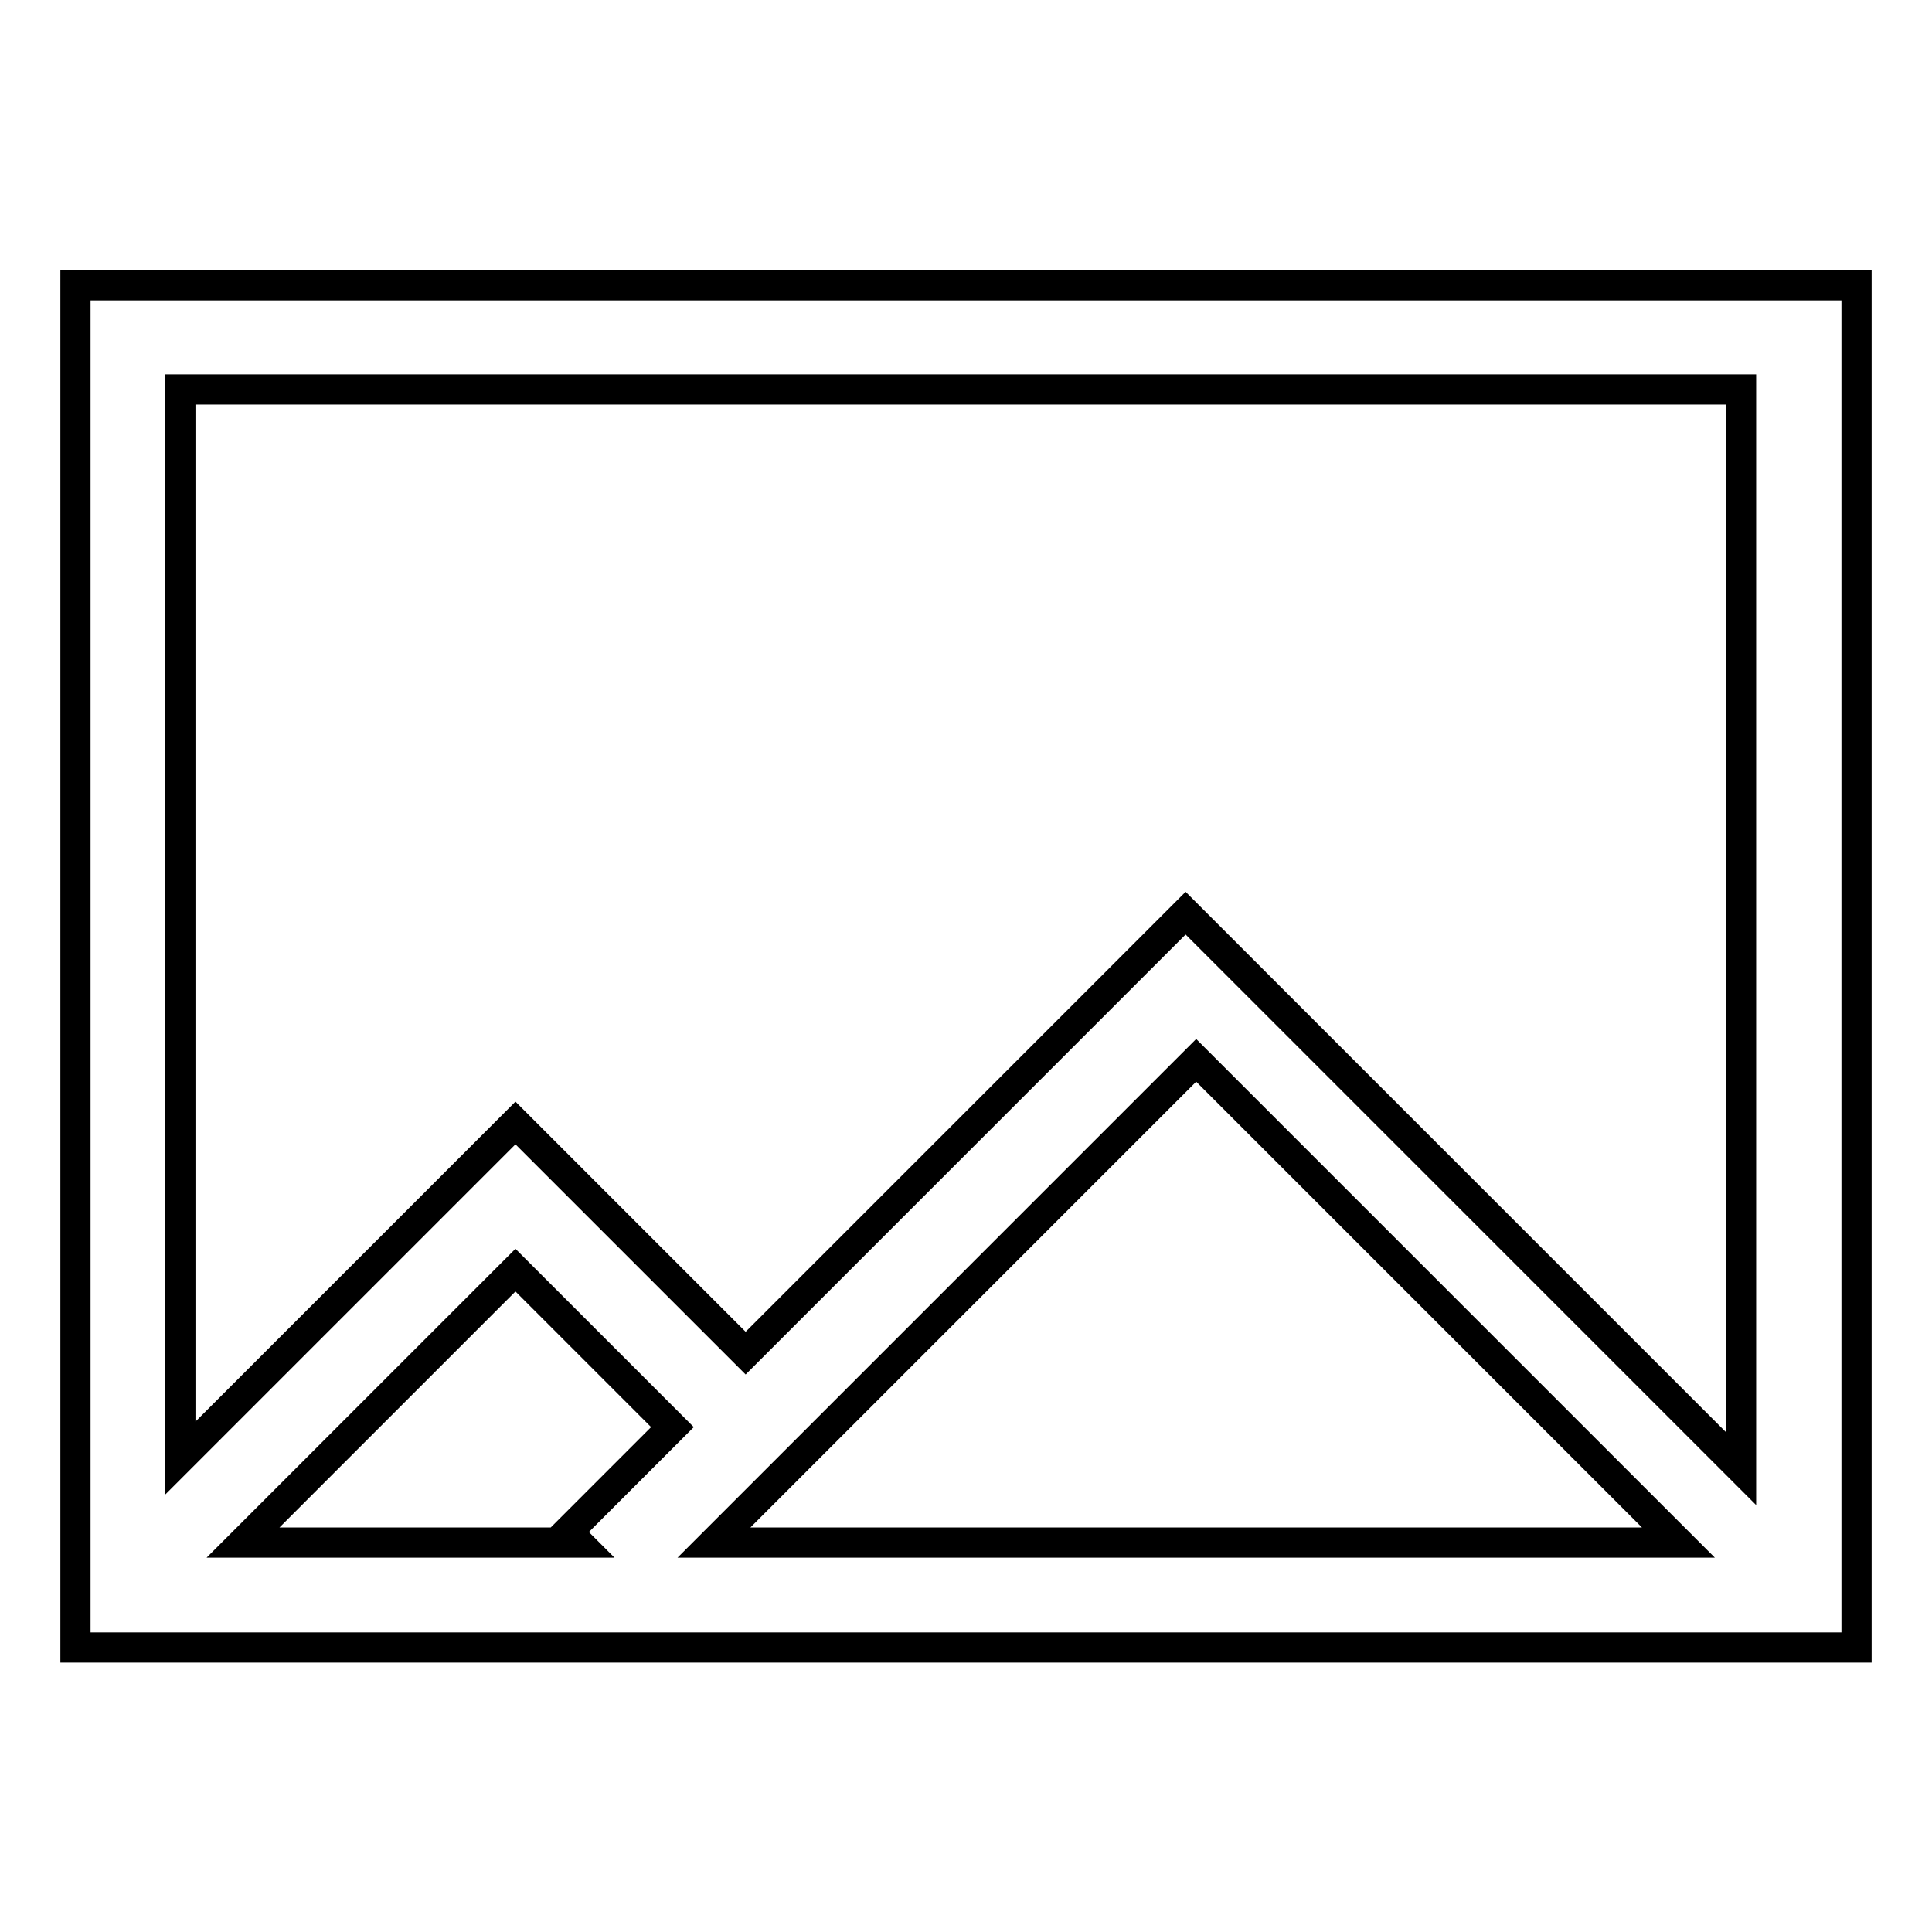
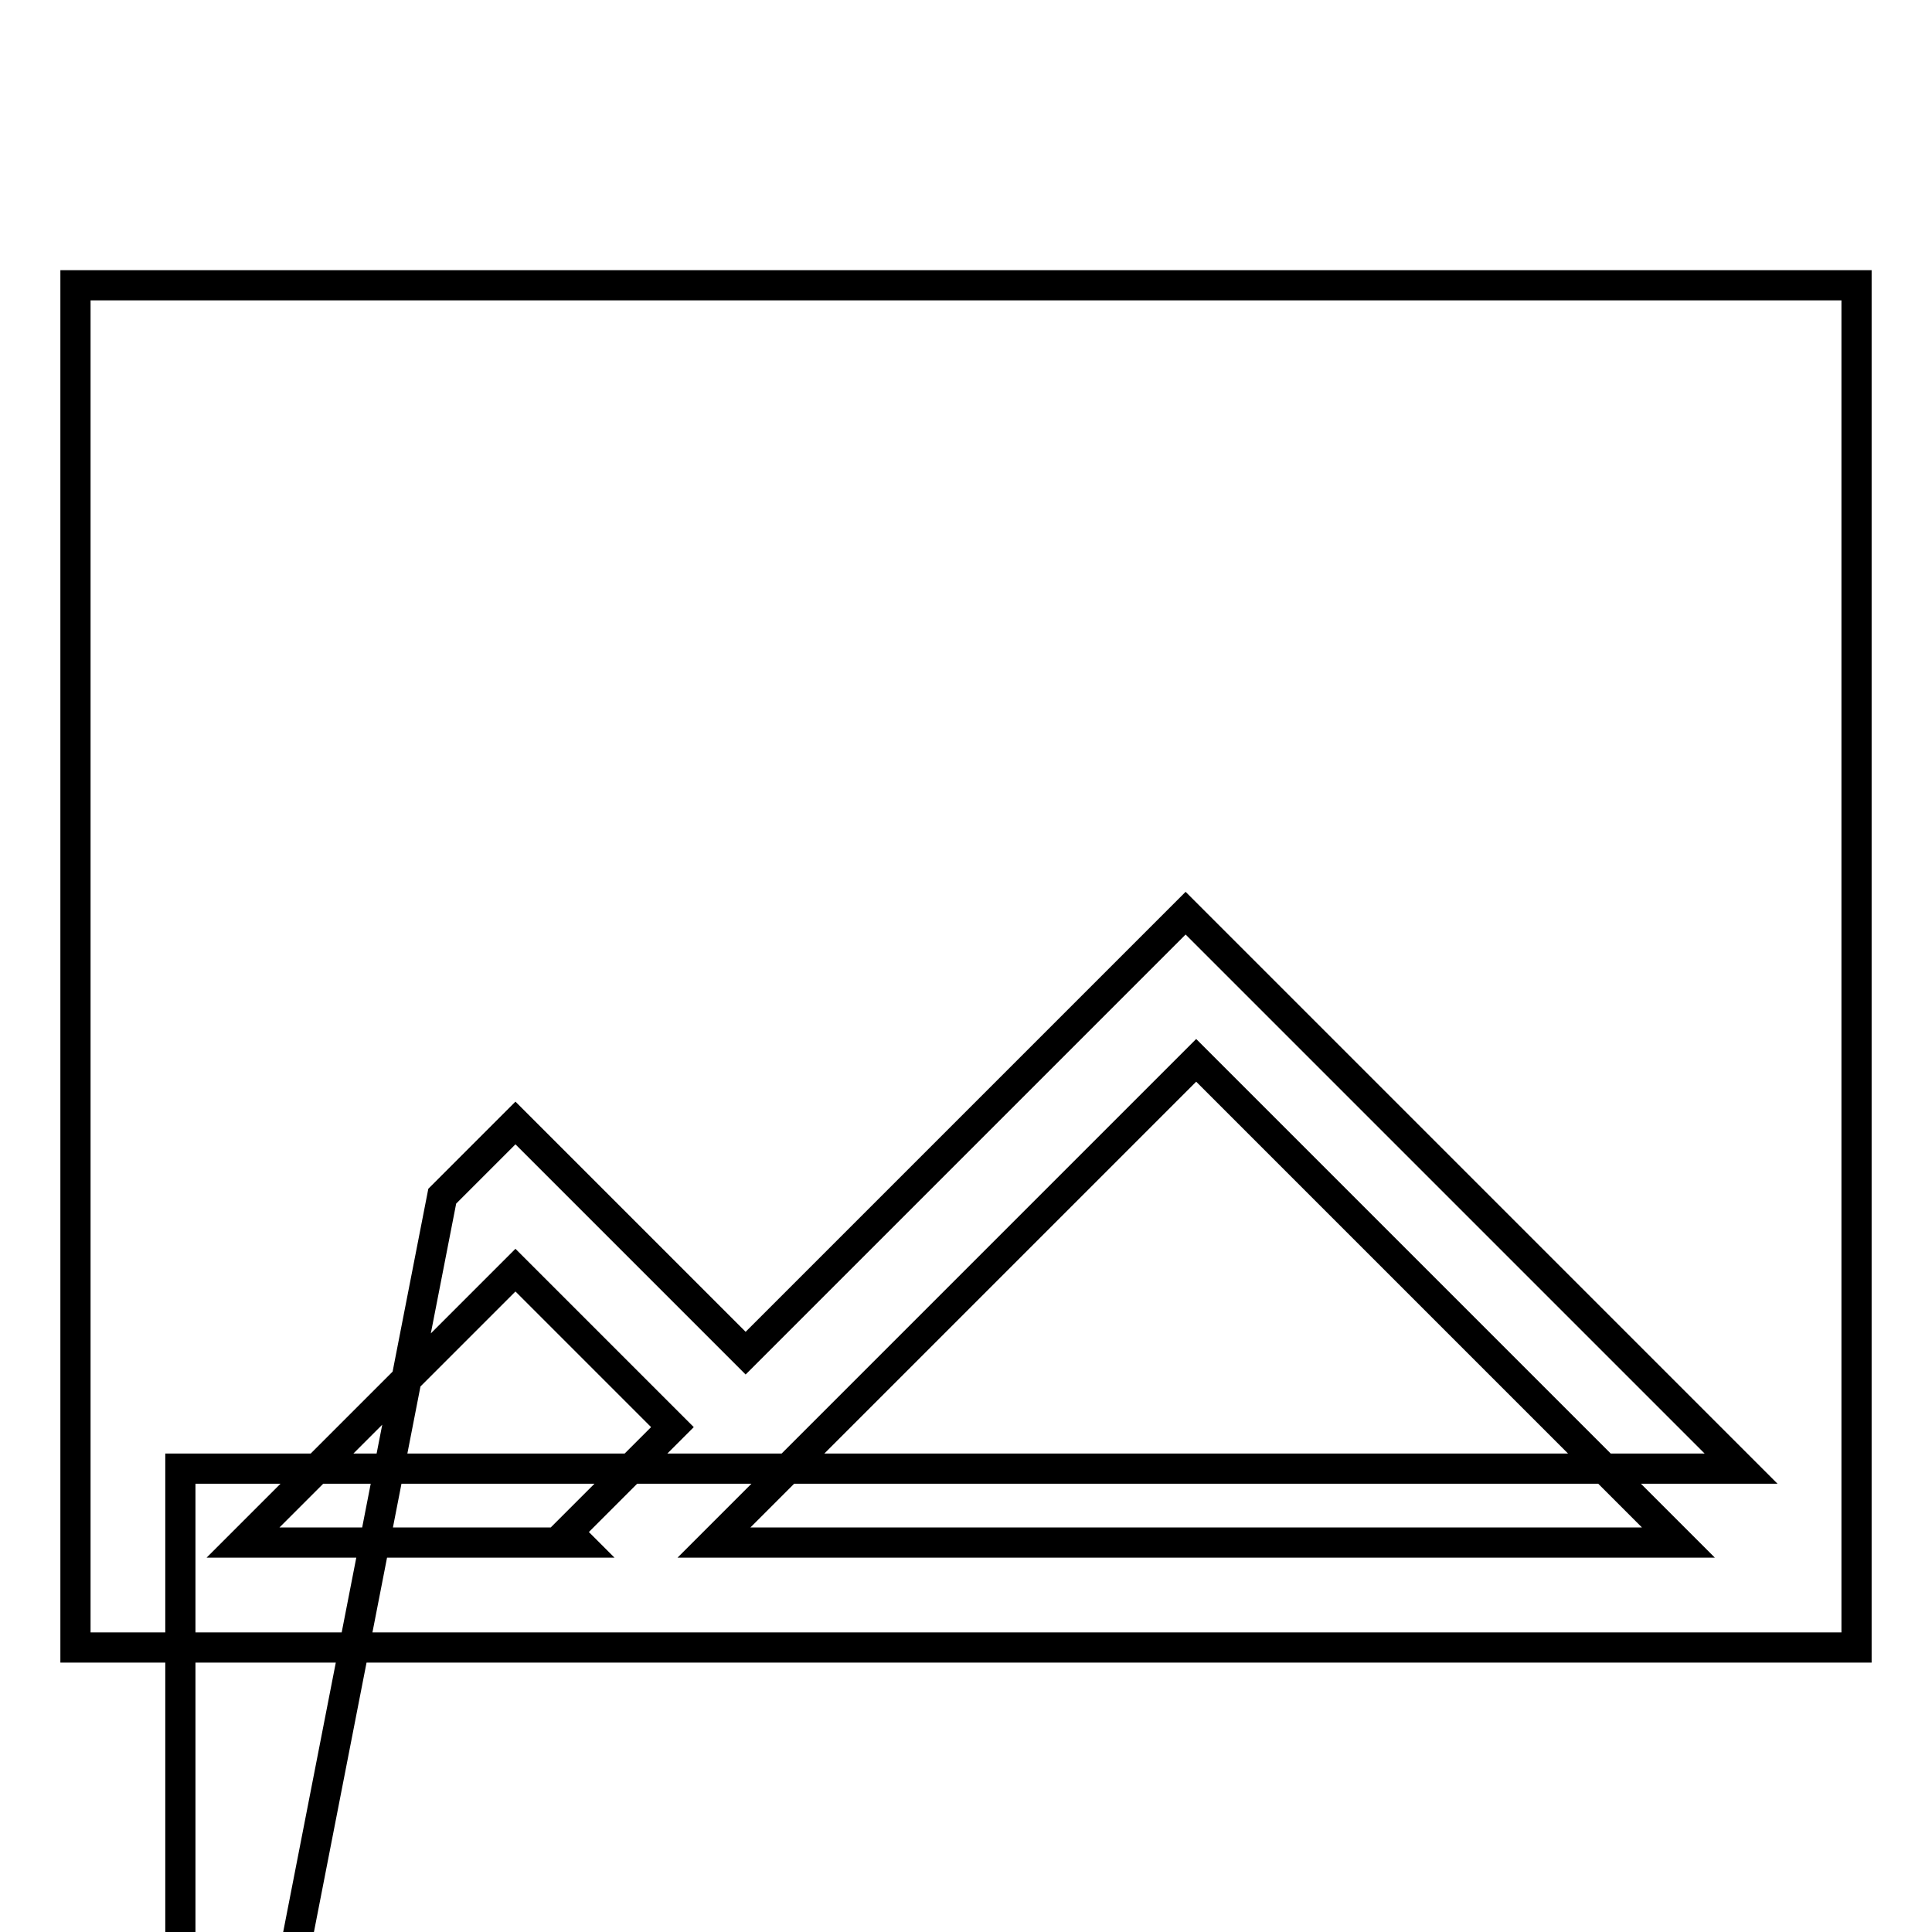
<svg xmlns="http://www.w3.org/2000/svg" version="1.1" x="0px" y="0px" viewBox="0 0 256 256" enable-background="new 0 0 256 256" xml:space="preserve">
  <g>
-     <path stroke-width="4" fill-opacity="0" stroke="#000000" d="M58.6,158.5l9.7-9.7l9.7,9.7l20.8,20.8l48.6-48.6l9.7-9.7l9.7,9.7l63.9,63.9v-143H23.9v141.6L58.6,158.5z  M68.3,168.3l-36.1,36.1h44.4l-1.4-1.4l13.9-13.9L68.3,168.3z M222.4,204.4l-63.9-63.9l-63.9,63.9H222.4z M246,37.8v180.5H10V37.8 H246z" />
+     <path stroke-width="4" fill-opacity="0" stroke="#000000" d="M58.6,158.5l9.7-9.7l9.7,9.7l20.8,20.8l48.6-48.6l9.7-9.7l9.7,9.7l63.9,63.9H23.9v141.6L58.6,158.5z  M68.3,168.3l-36.1,36.1h44.4l-1.4-1.4l13.9-13.9L68.3,168.3z M222.4,204.4l-63.9-63.9l-63.9,63.9H222.4z M246,37.8v180.5H10V37.8 H246z" />
  </g>
</svg>